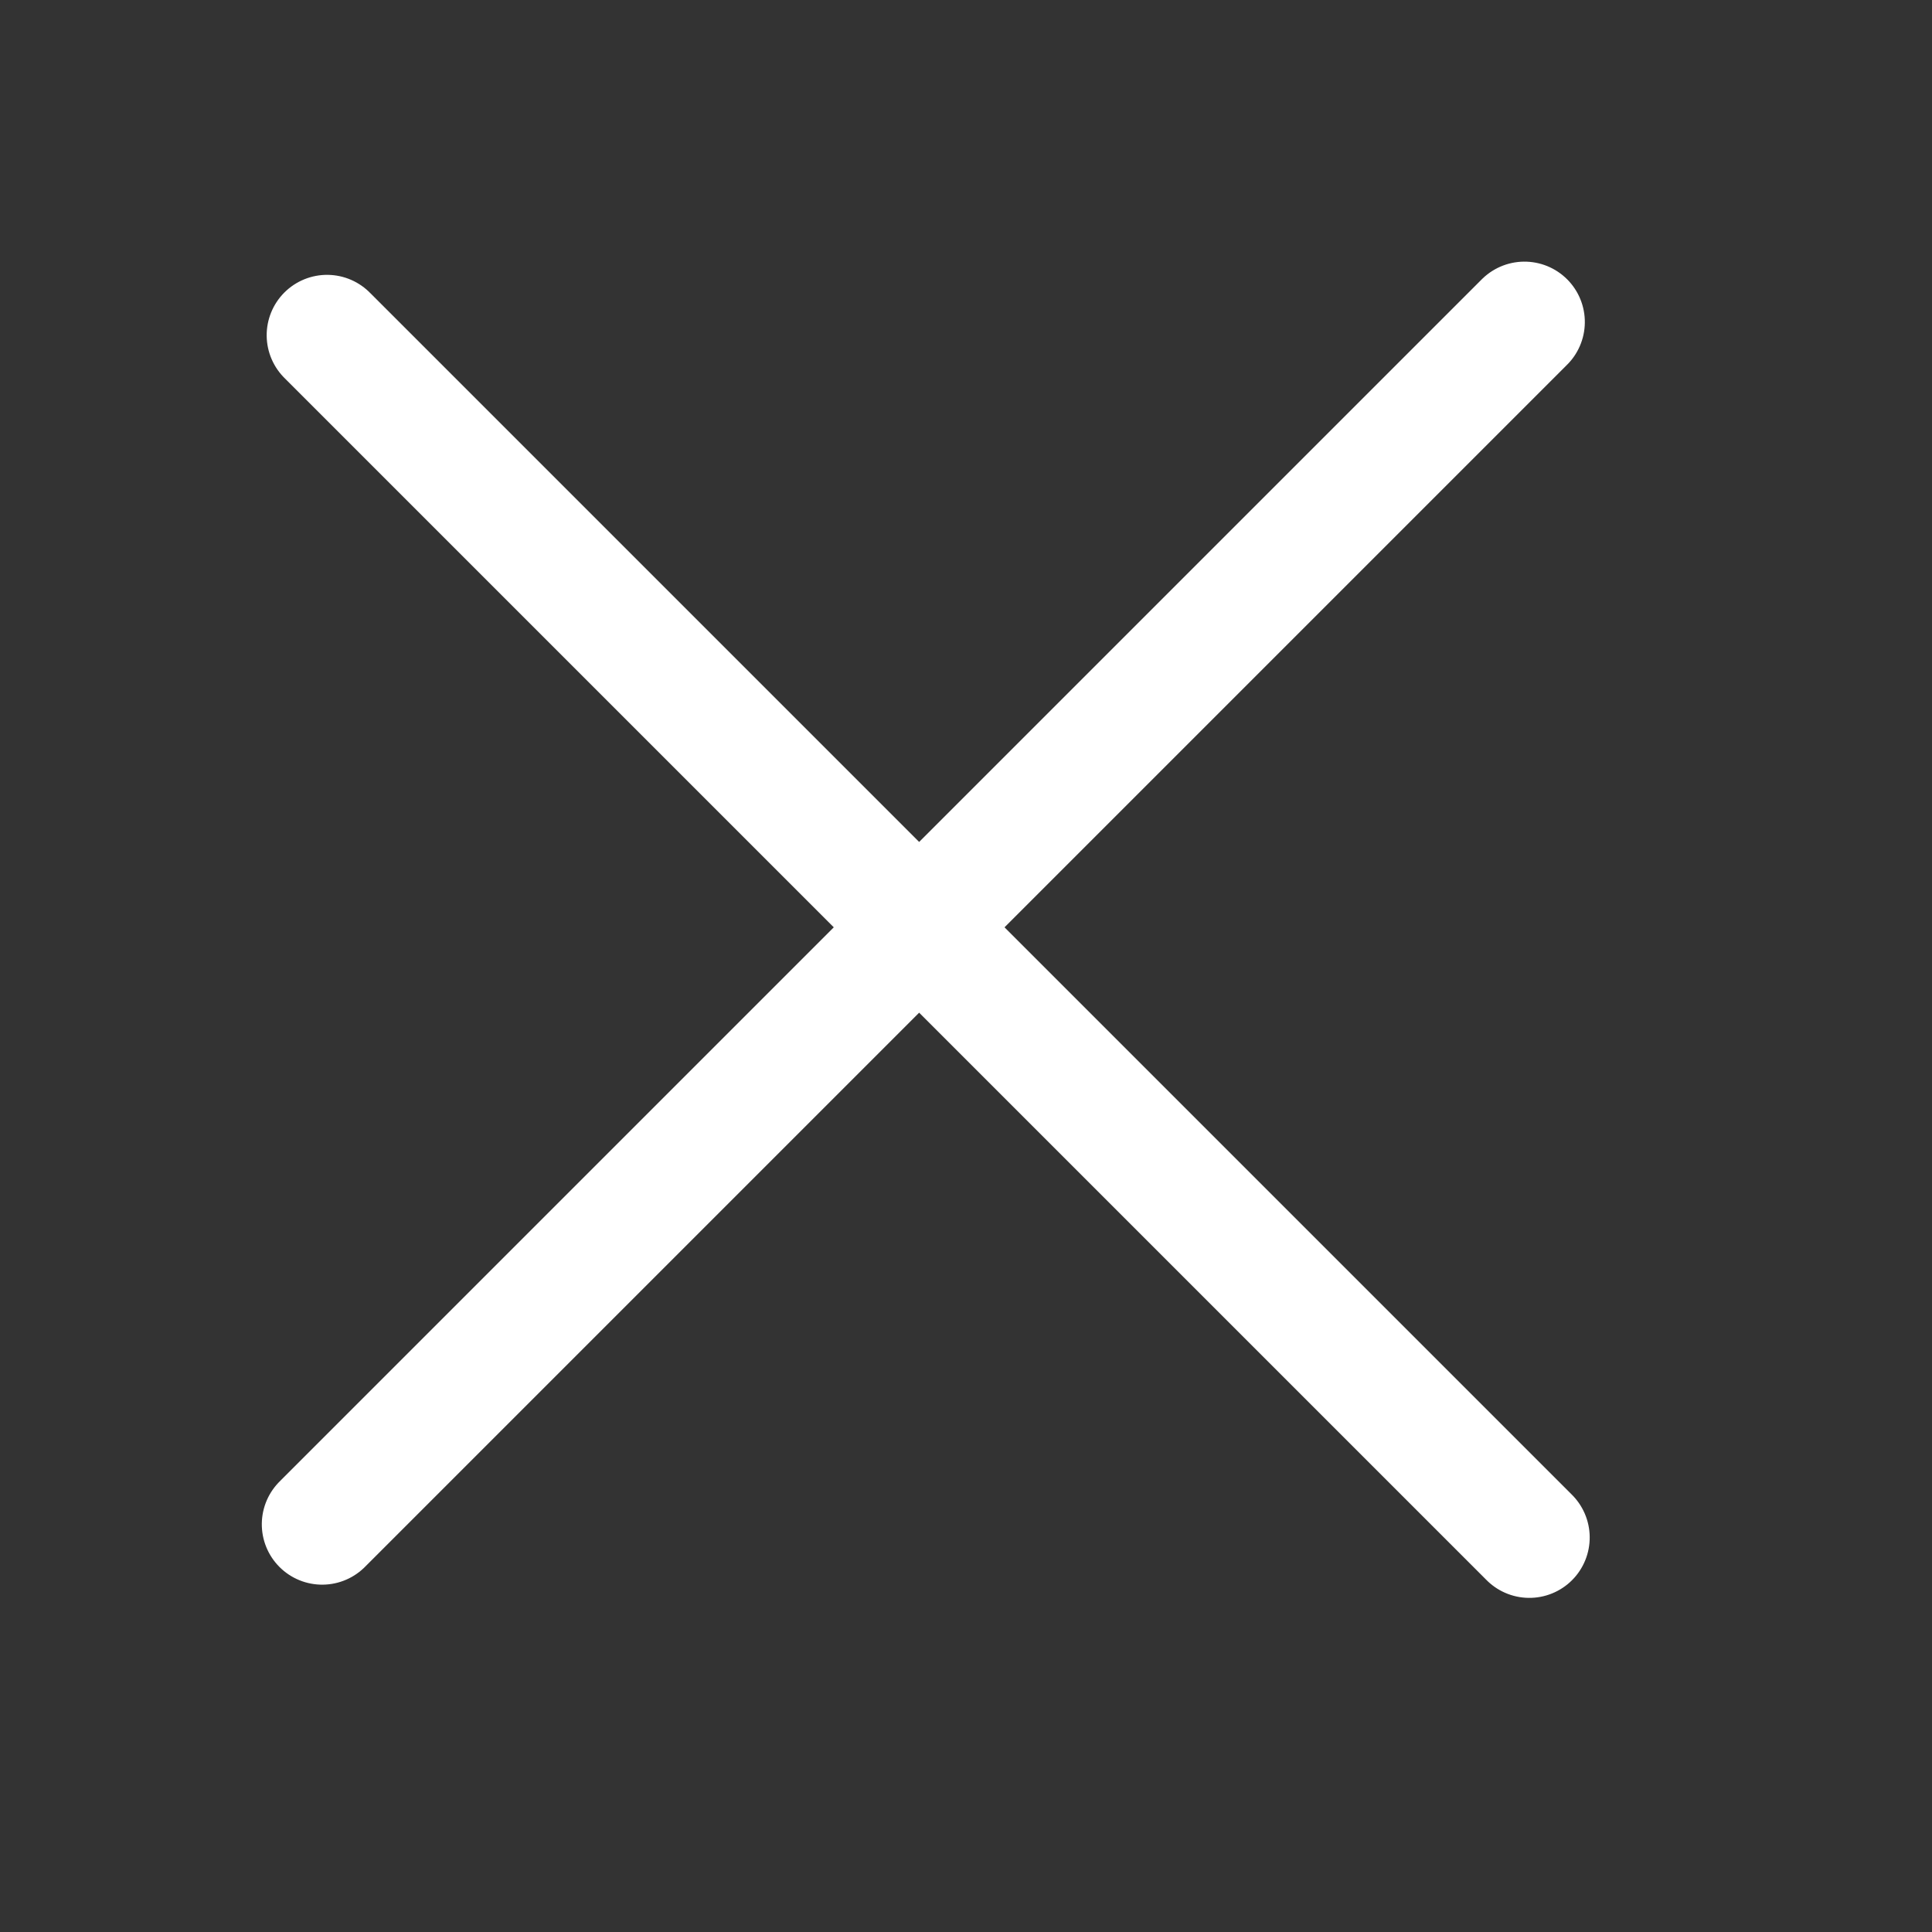
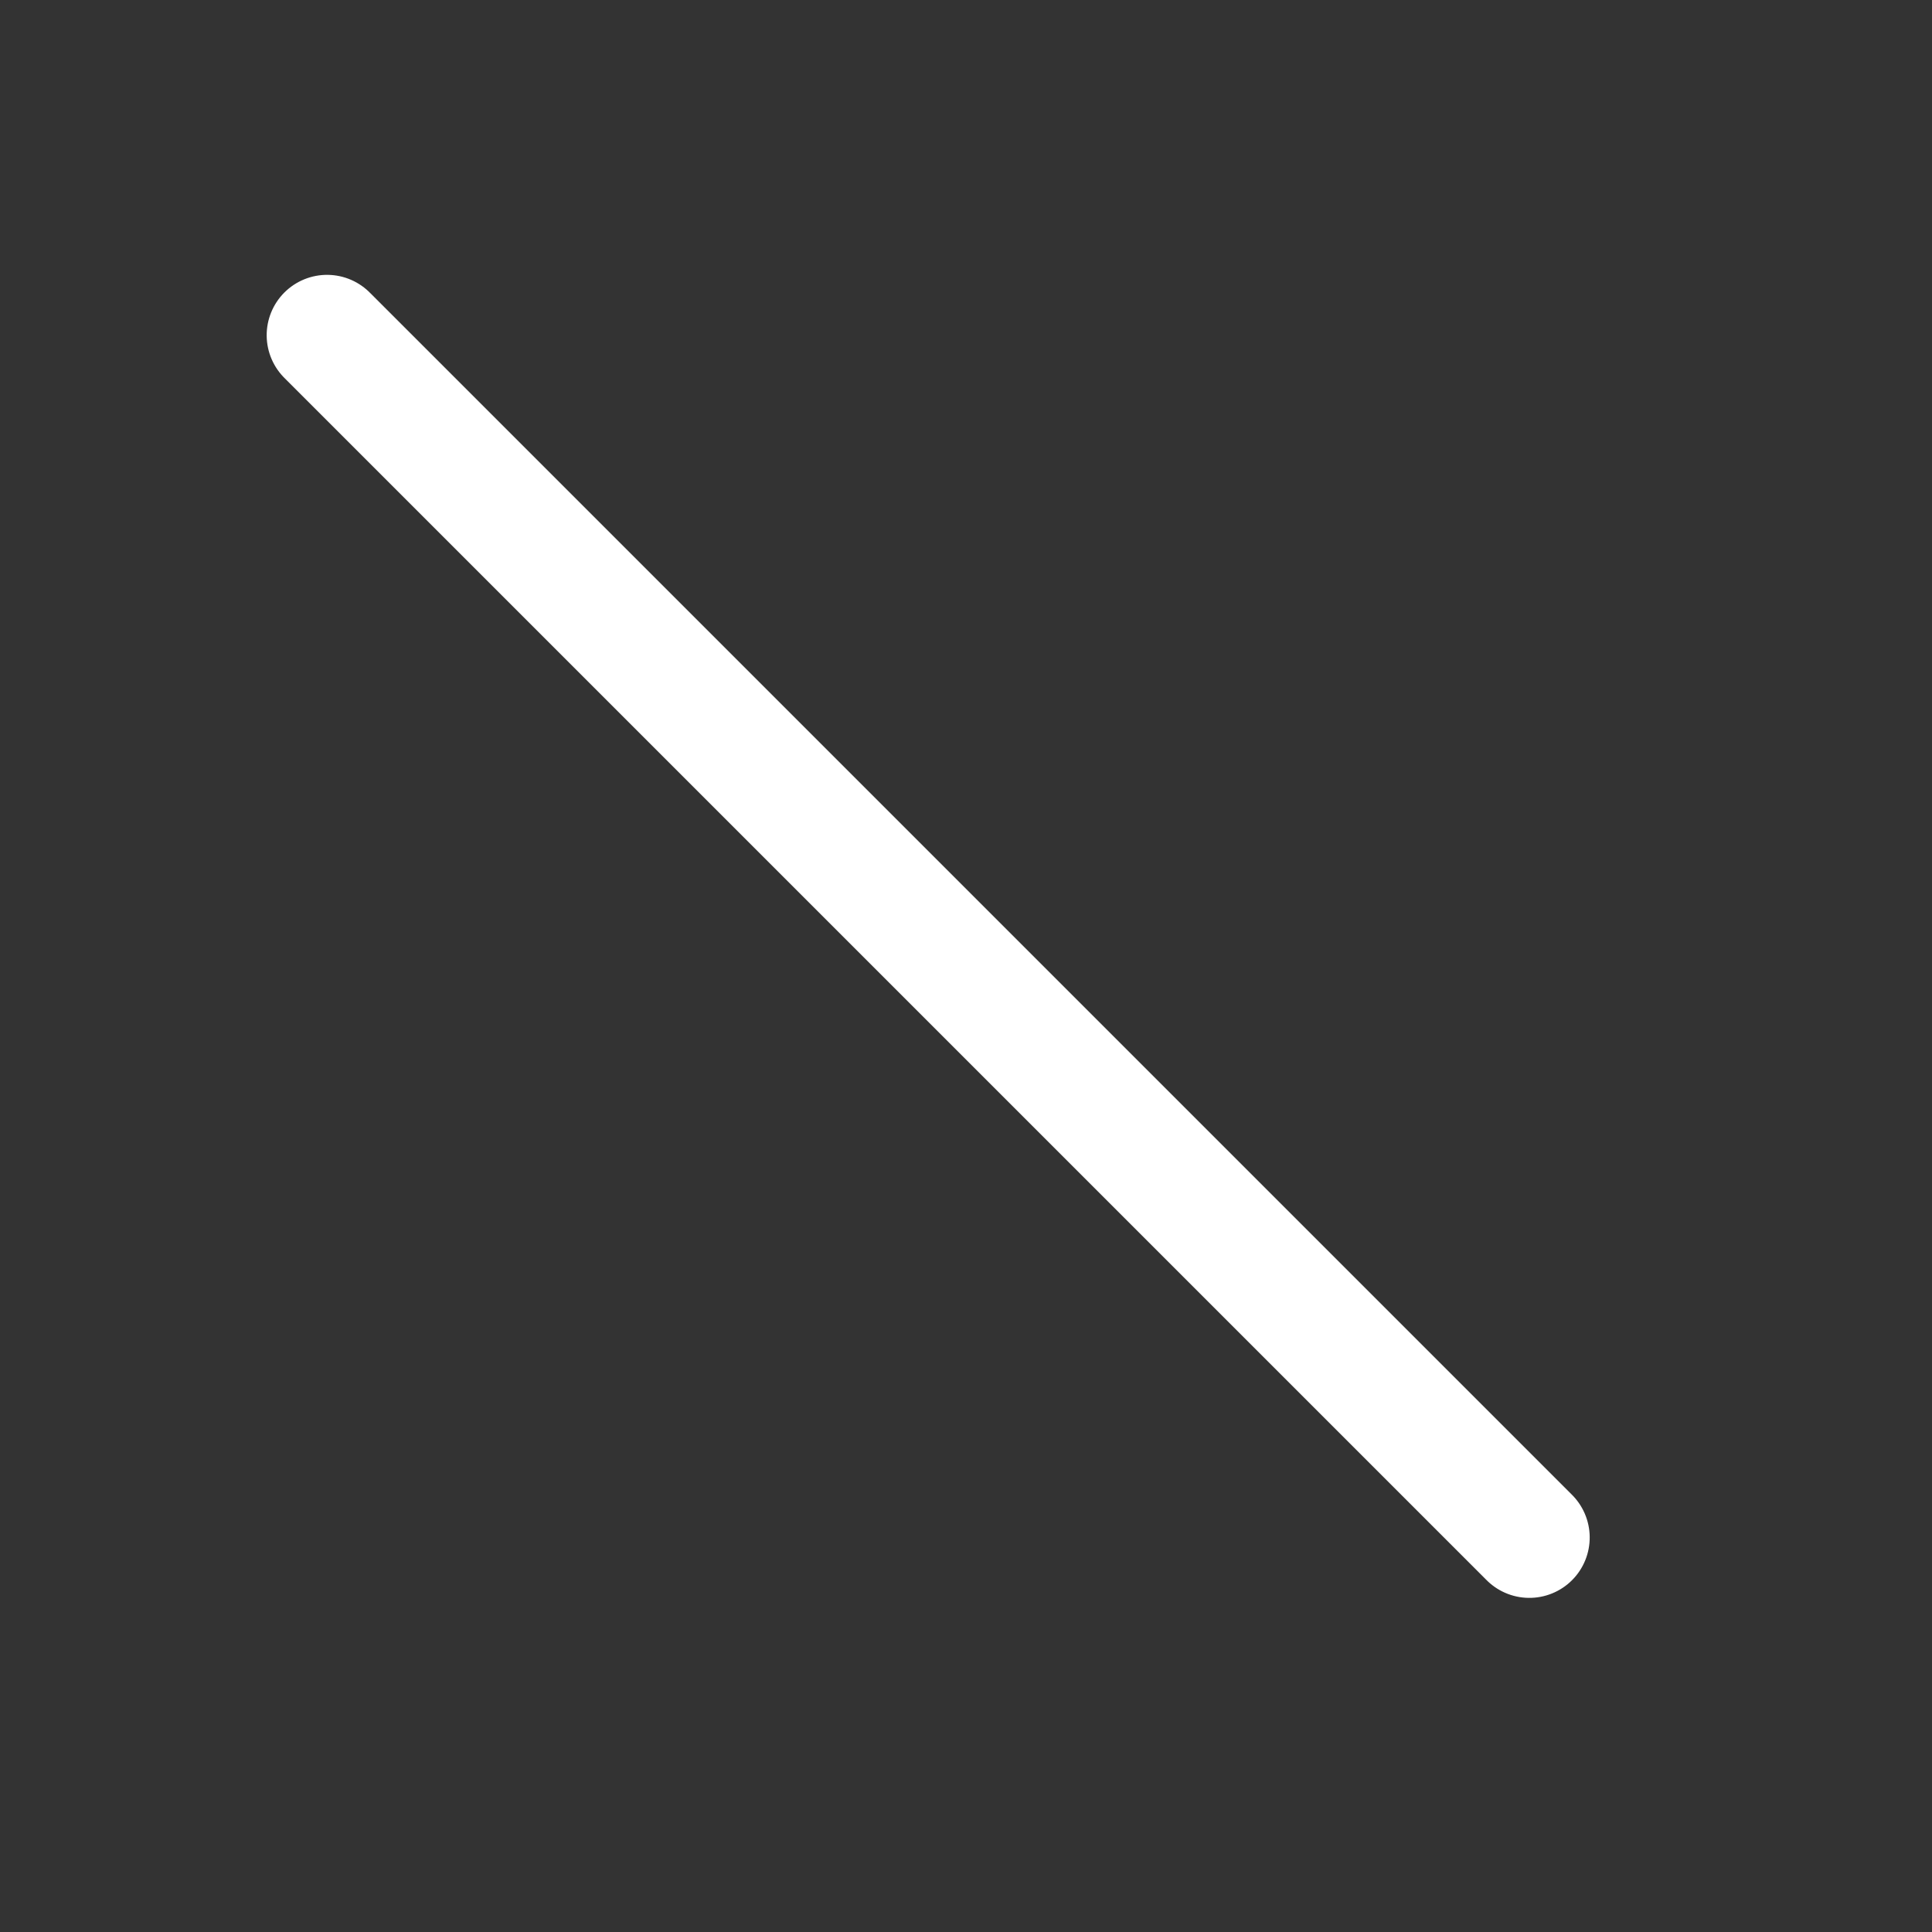
<svg xmlns="http://www.w3.org/2000/svg" width="24" height="24" viewBox="0 0 24 24" fill="none">
  <rect x="0" y="0" width="24" height="24" fill="#333333" stroke="none" />
-   <line x1="0.75" y1="-0.75" x2="21.875" y2="-0.75" transform="matrix(-0.707 0.707 0.707 0.707 19.998 4)" stroke="white" stroke-width="1.5" stroke-linecap="round" stroke-linejoin="round" />
  <line x1="0.75" y1="-0.75" x2="21.875" y2="-0.75" transform="matrix(-0.707 -0.707 -0.707 0.707 18.998 20.16)" stroke="white" stroke-width="1.5" stroke-linecap="round" stroke-linejoin="round" />
</svg>